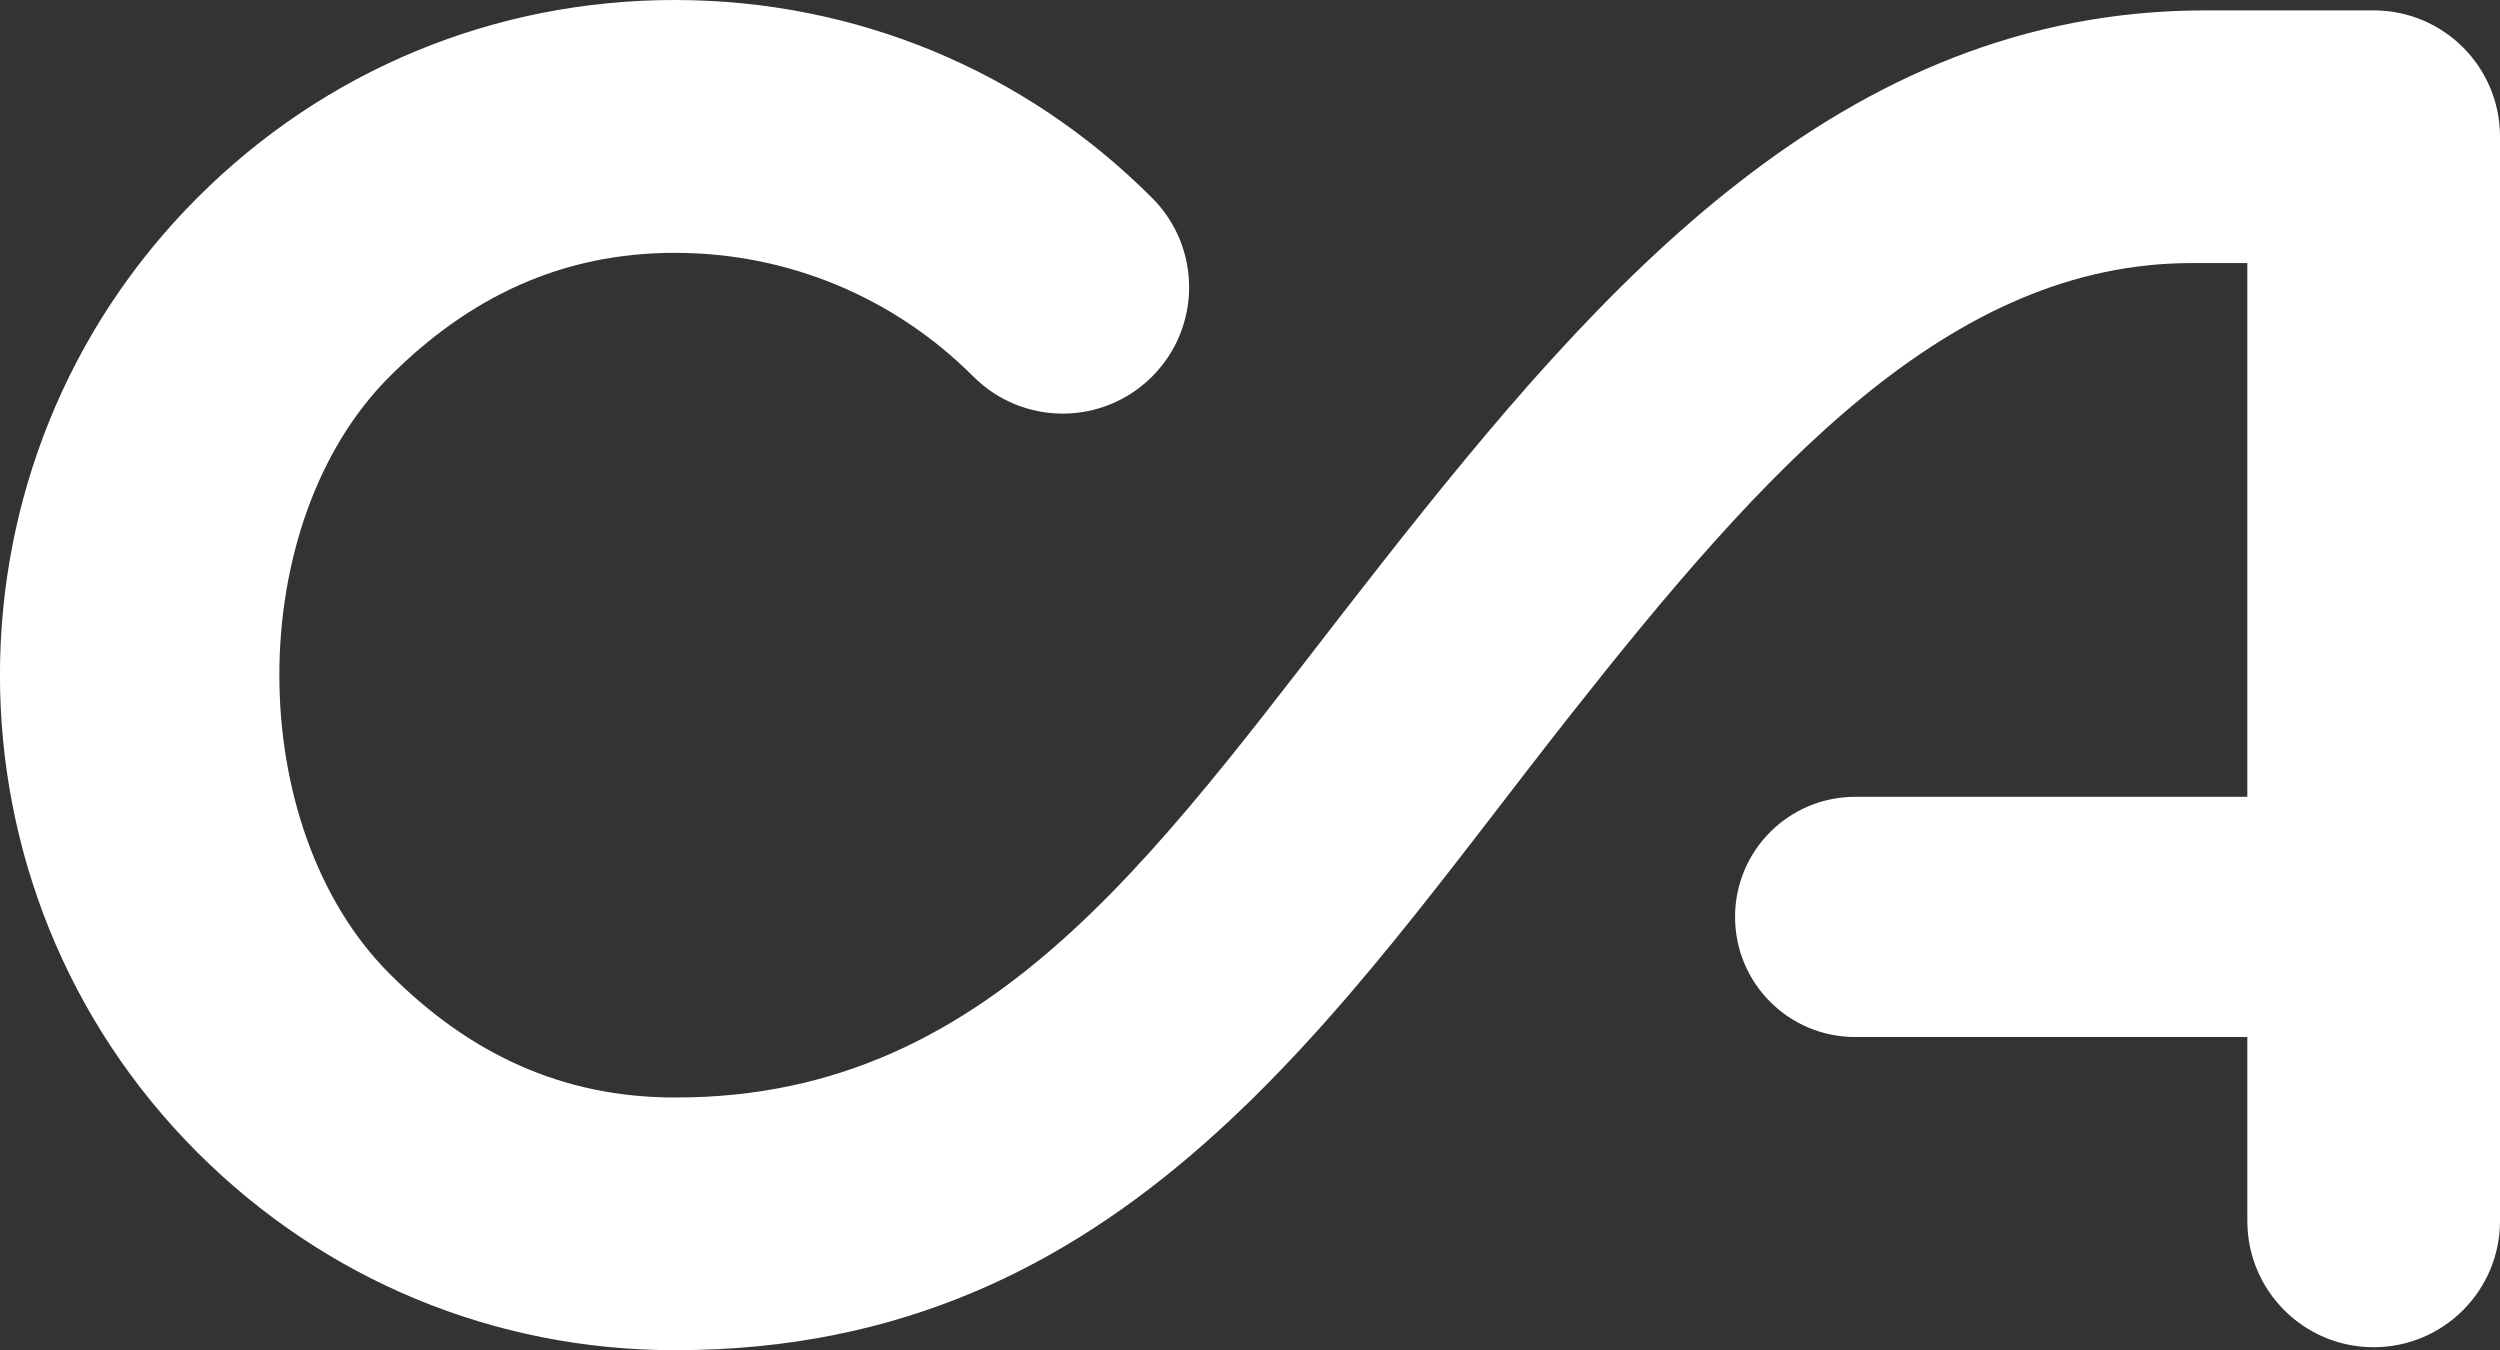
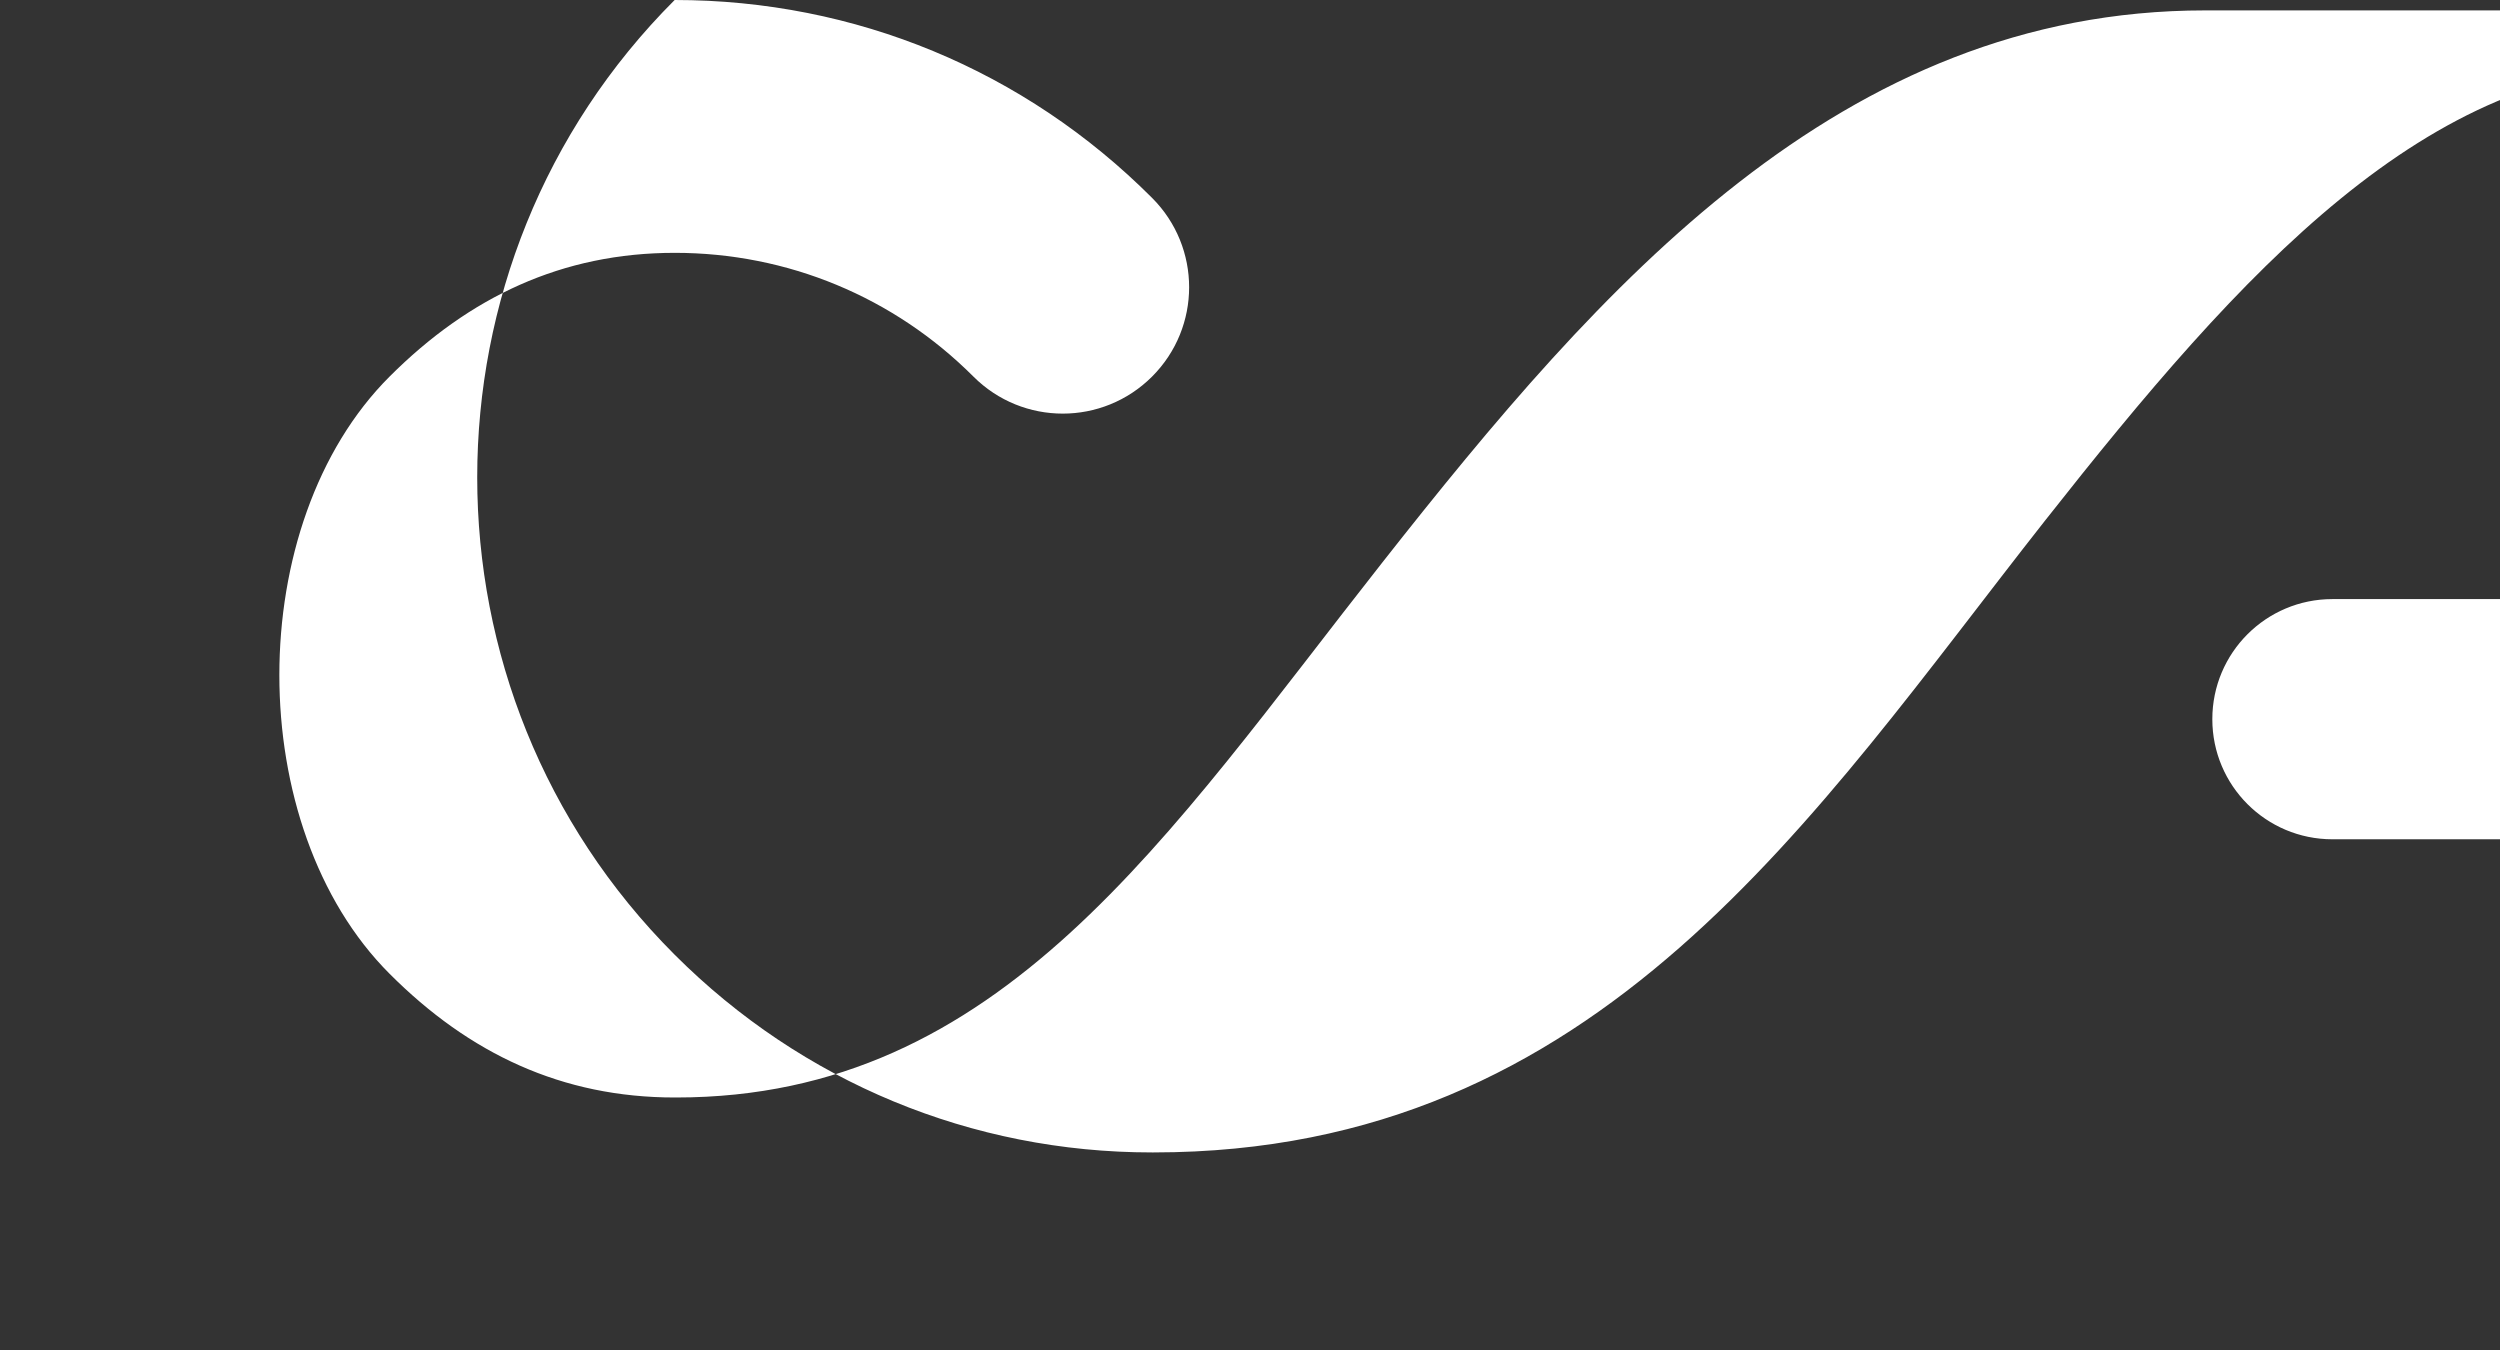
<svg xmlns="http://www.w3.org/2000/svg" version="1.1" viewBox="0 0 144.26 77.91">
  <rect x="0" y="0" width="144.26" height="77.91" fill="#333333" stroke="none" />
  <defs>
    <style>
      .cls-1 {
        fill: #fff;
      }
    </style>
  </defs>
  <g>
    <g id="Lag_1">
-       <path class="cls-1" d="M136.97.6h-9.72c-21.03,0-34.85,15.81-47.47,31.84-12.51,15.88-22.01,30.89-40.76,30.89h-.08c-6.51,0-11.86-2.53-16.46-7.14-8.48-8.48-8.48-25.99,0-34.46,4.6-4.6,9.96-7.14,16.46-7.14s12.63,2.54,17.23,7.14c2.85,2.85,7.46,2.85,10.31,0s2.85-7.46,0-10.31C59.12,4.05,49.34,0,38.93,0S18.74,4.05,11.39,11.41c-15.19,15.19-15.19,39.9,0,55.09,7.36,7.36,17.14,11.41,27.54,11.41h.1c25.81-.01,37.99-19.37,51.43-36.45,11.43-14.51,22.06-26.28,36.02-26.28h3.2v30.8h-22.63c-3.83,0-6.93,3.1-6.93,6.93s3.1,6.93,6.93,6.93h22.63v10.61c0,4.03,3.26,7.29,7.29,7.29s7.29-3.27,7.29-7.29V7.89c0-4.03-3.26-7.29-7.29-7.29" />
+       <path class="cls-1" d="M136.97.6h-9.72c-21.03,0-34.85,15.81-47.47,31.84-12.51,15.88-22.01,30.89-40.76,30.89h-.08c-6.51,0-11.86-2.53-16.46-7.14-8.48-8.48-8.48-25.99,0-34.46,4.6-4.6,9.96-7.14,16.46-7.14s12.63,2.54,17.23,7.14c2.85,2.85,7.46,2.85,10.31,0s2.85-7.46,0-10.31C59.12,4.05,49.34,0,38.93,0c-15.19,15.19-15.19,39.9,0,55.09,7.36,7.36,17.14,11.41,27.54,11.41h.1c25.81-.01,37.99-19.37,51.43-36.45,11.43-14.51,22.06-26.28,36.02-26.28h3.2v30.8h-22.63c-3.83,0-6.93,3.1-6.93,6.93s3.1,6.93,6.93,6.93h22.63v10.61c0,4.03,3.26,7.29,7.29,7.29s7.29-3.27,7.29-7.29V7.89c0-4.03-3.26-7.29-7.29-7.29" />
    </g>
  </g>
</svg>